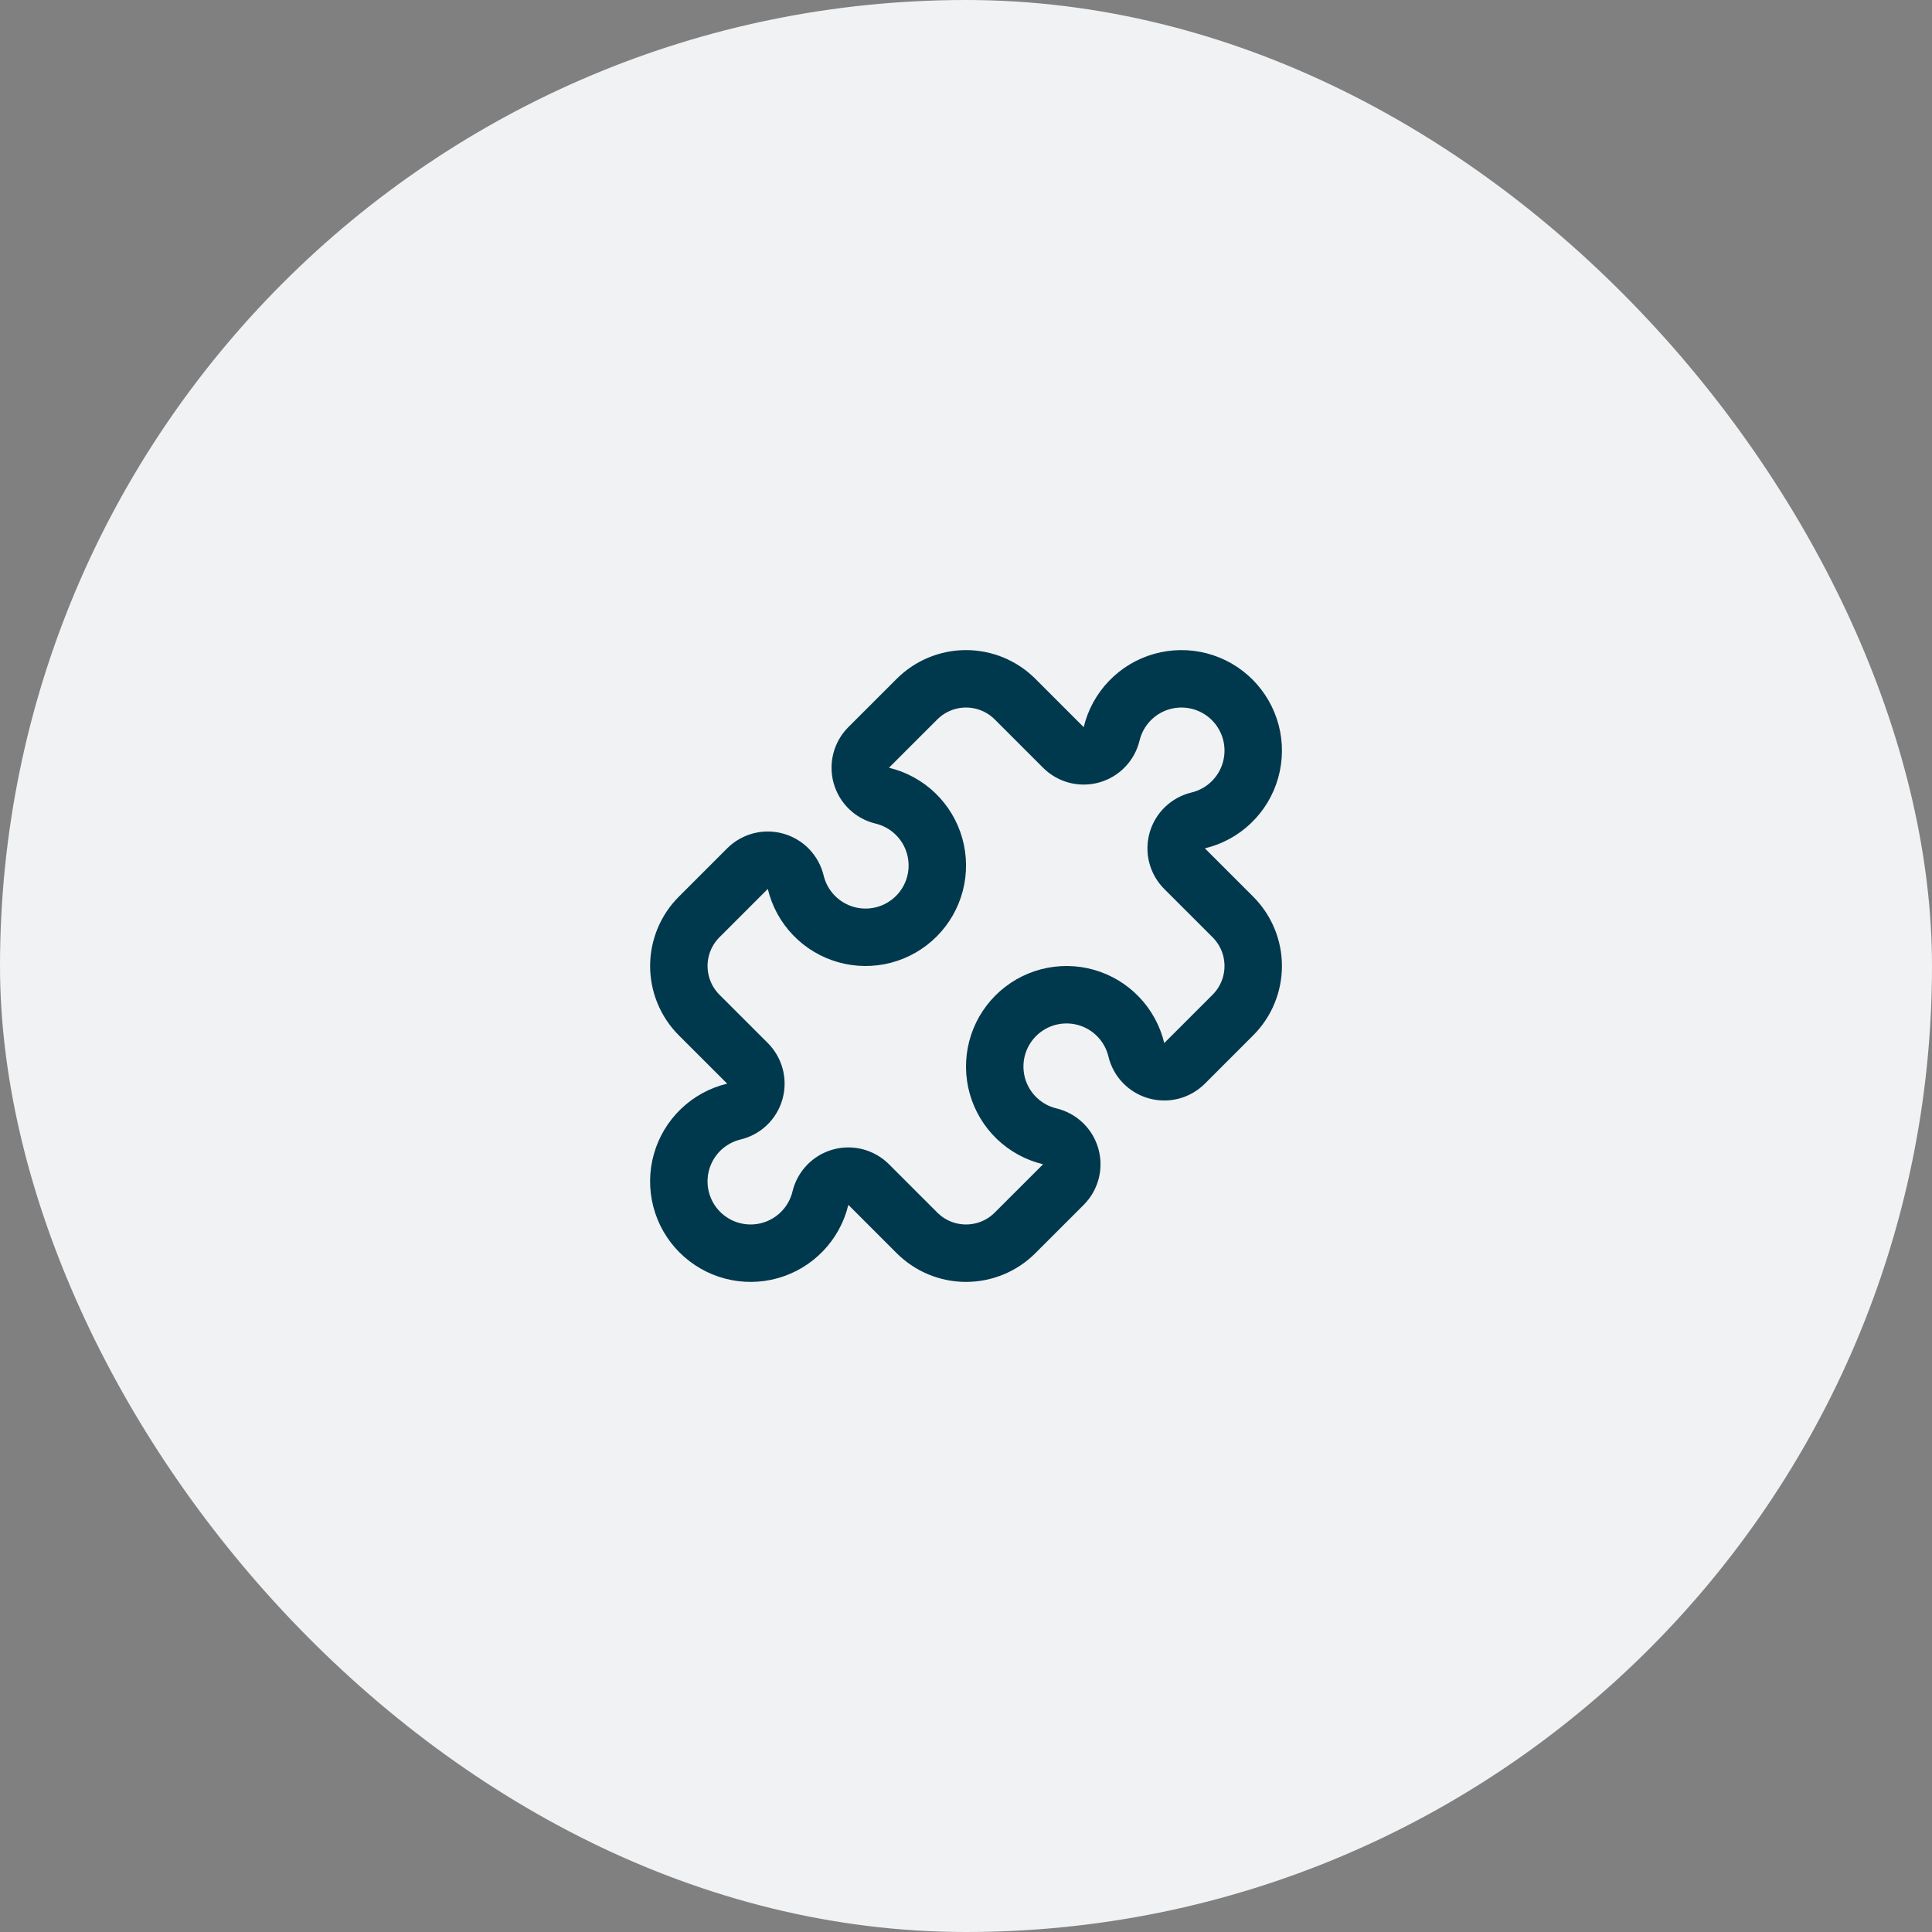
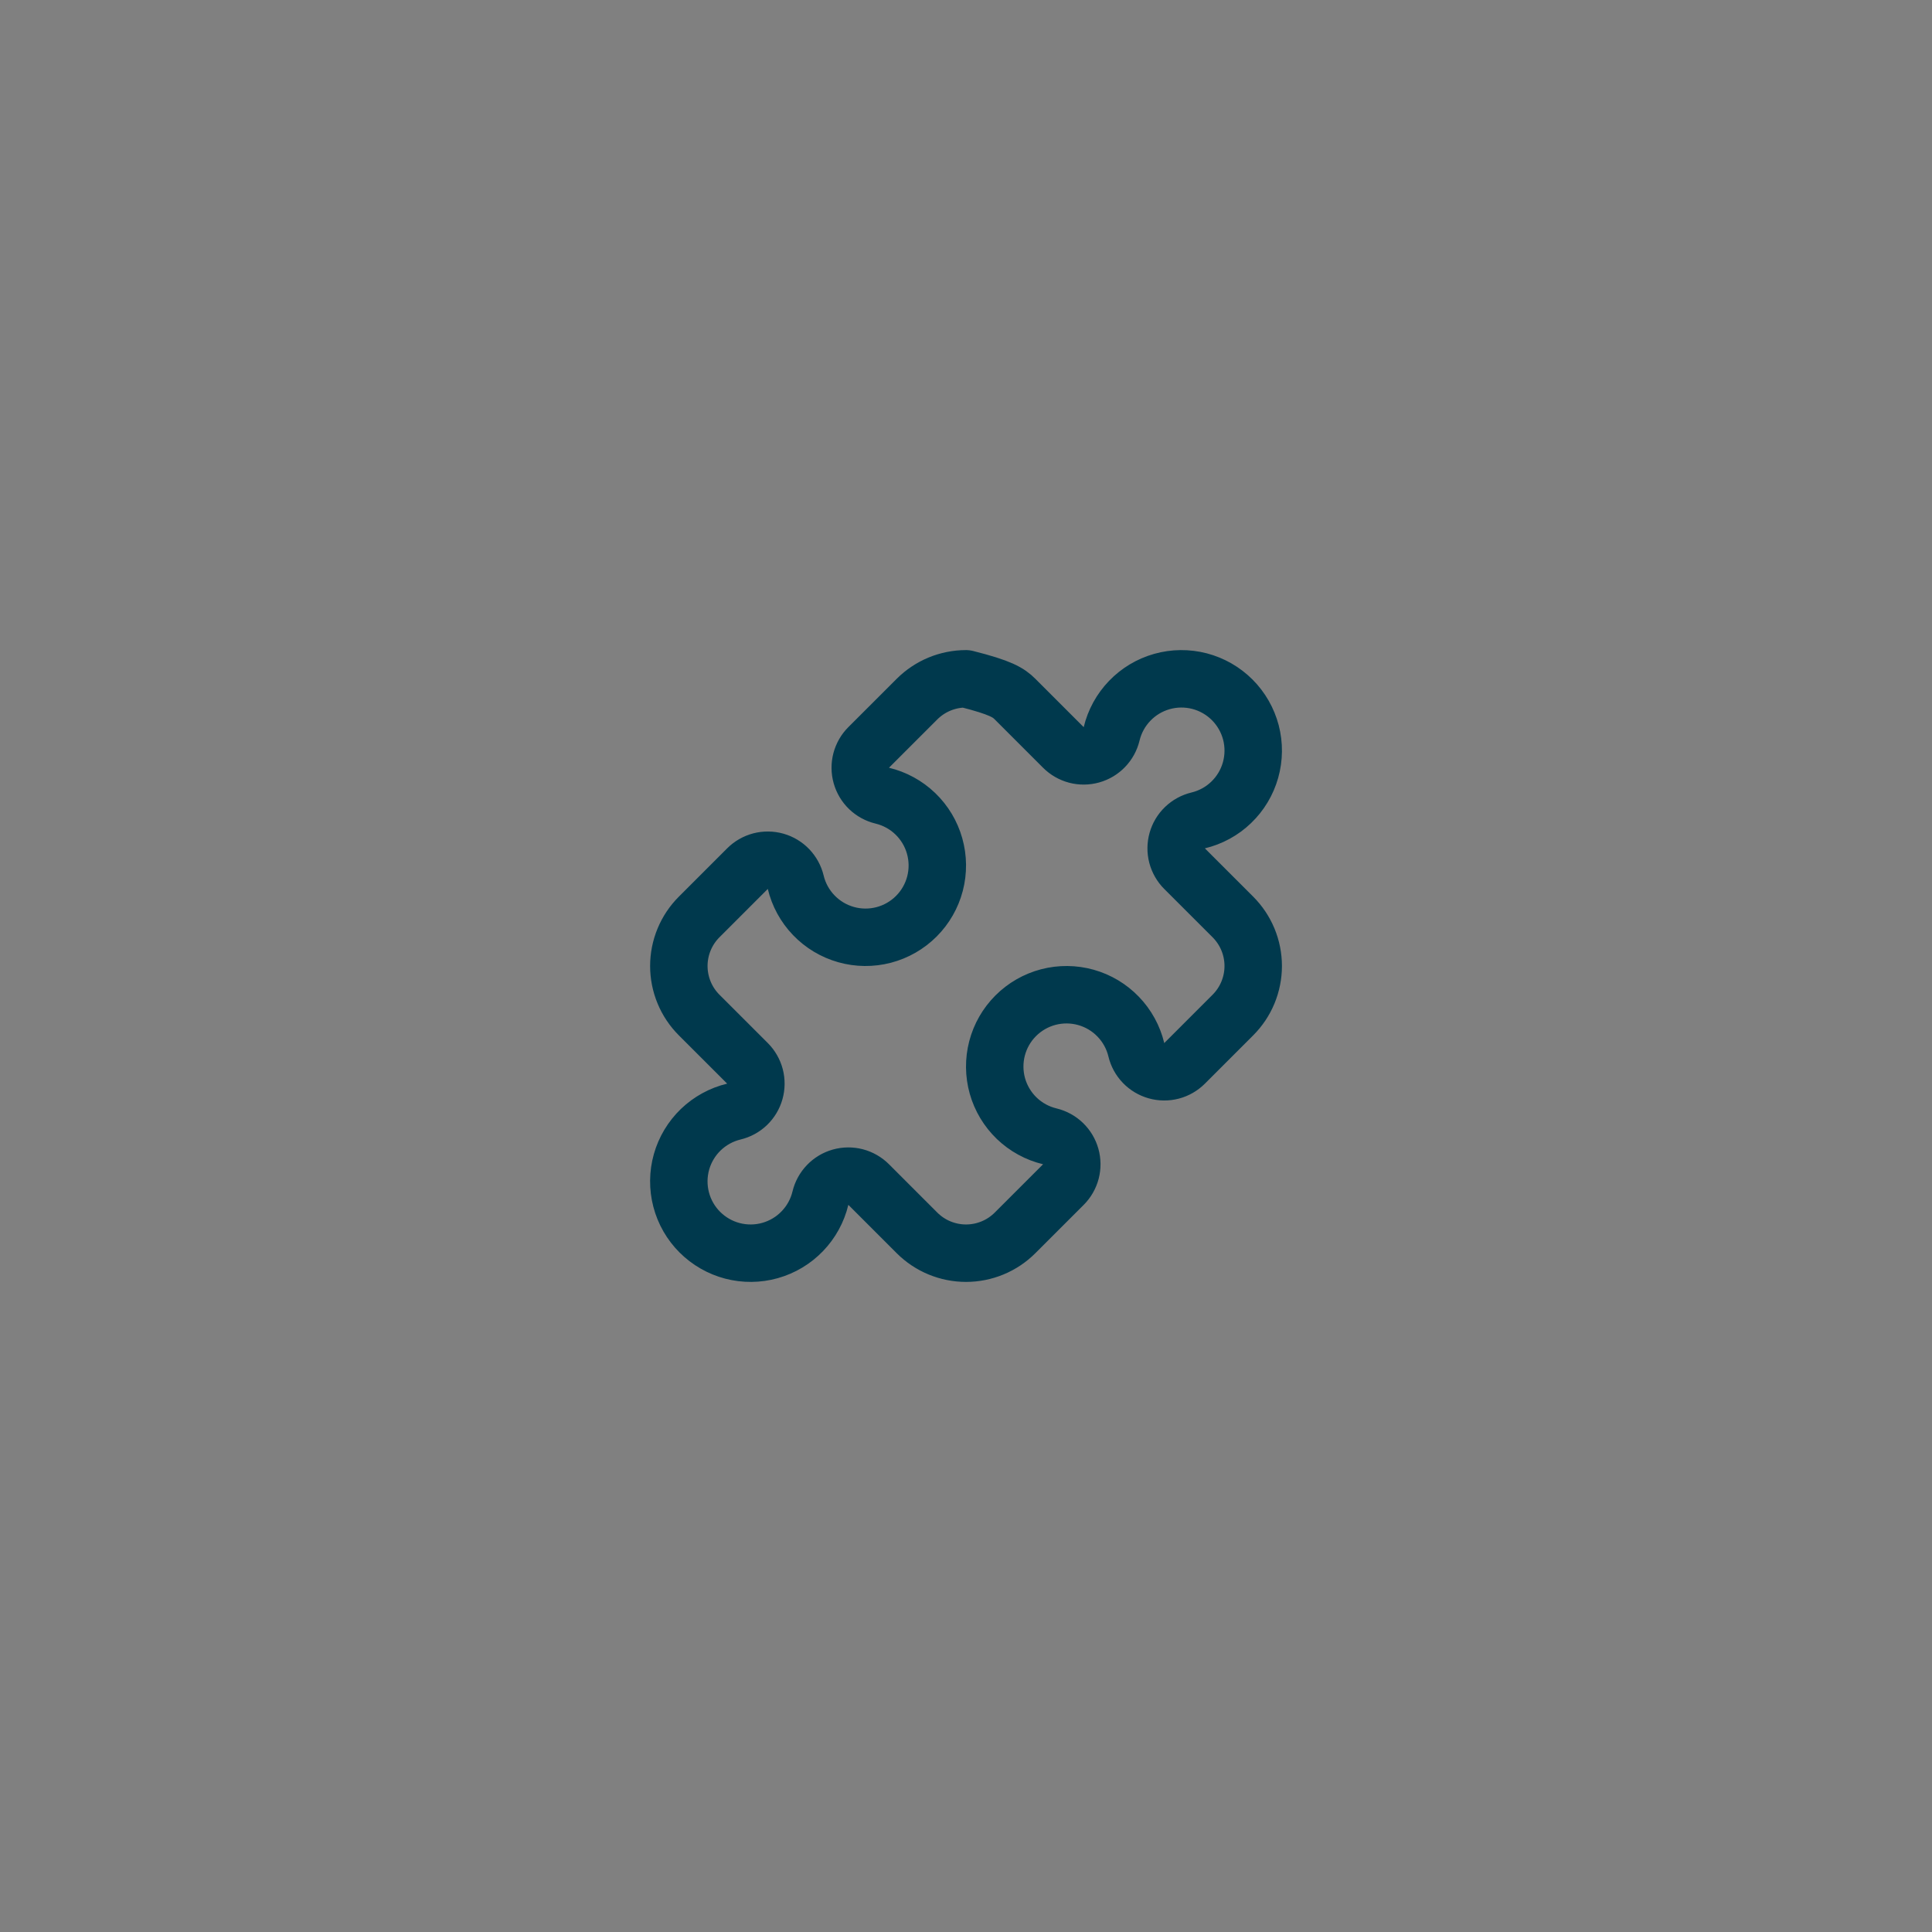
<svg xmlns="http://www.w3.org/2000/svg" width="74" height="74" viewBox="0 0 74 74" fill="none">
  <rect x="0" y="0" width="74" height="74" fill="#808080" stroke="none" />
-   <rect width="74" height="74" rx="37" fill="#F1F2F4" />
-   <path d="M40.73 28.629C40.868 28.767 41.041 28.866 41.23 28.916C41.419 28.965 41.618 28.963 41.807 28.91C41.995 28.857 42.166 28.755 42.301 28.614C42.437 28.473 42.532 28.298 42.578 28.108C42.692 27.632 42.931 27.196 43.27 26.844C43.609 26.491 44.035 26.236 44.506 26.103C44.976 25.971 45.474 25.966 45.947 26.089C46.42 26.213 46.851 26.46 47.197 26.806C47.542 27.152 47.789 27.583 47.913 28.056C48.036 28.529 48.031 29.026 47.898 29.497C47.766 29.967 47.51 30.394 47.157 30.733C46.805 31.072 46.369 31.31 45.893 31.424C45.703 31.47 45.528 31.565 45.387 31.701C45.246 31.836 45.144 32.007 45.091 32.195C45.038 32.384 45.036 32.583 45.085 32.772C45.135 32.961 45.233 33.134 45.372 33.272L47.223 35.122C47.47 35.369 47.665 35.662 47.799 35.984C47.932 36.306 48.001 36.651 48.001 37C48.001 37.349 47.932 37.694 47.799 38.016C47.665 38.339 47.47 38.631 47.223 38.878L45.372 40.729C45.234 40.867 45.061 40.967 44.872 41.016C44.682 41.065 44.483 41.063 44.295 41.01C44.107 40.957 43.936 40.855 43.8 40.714C43.665 40.573 43.569 40.398 43.524 40.208C43.41 39.732 43.171 39.296 42.832 38.944C42.493 38.591 42.067 38.336 41.596 38.203C41.126 38.071 40.628 38.066 40.155 38.189C39.682 38.313 39.251 38.56 38.905 38.906C38.559 39.252 38.312 39.683 38.189 40.156C38.066 40.629 38.071 41.127 38.203 41.597C38.336 42.067 38.592 42.494 38.944 42.833C39.297 43.172 39.733 43.41 40.209 43.524C40.399 43.57 40.574 43.665 40.715 43.801C40.856 43.936 40.958 44.107 41.011 44.295C41.064 44.484 41.066 44.683 41.017 44.872C40.967 45.061 40.868 45.234 40.73 45.372L38.879 47.222C38.632 47.469 38.339 47.665 38.017 47.798C37.695 47.931 37.35 48 37.001 48C36.652 48 36.307 47.931 35.985 47.798C35.663 47.665 35.37 47.469 35.123 47.222L33.272 45.371C33.134 45.233 32.961 45.134 32.772 45.084C32.582 45.035 32.383 45.037 32.195 45.09C32.007 45.143 31.836 45.245 31.701 45.386C31.565 45.528 31.47 45.702 31.424 45.892C31.31 46.368 31.071 46.804 30.732 47.156C30.393 47.509 29.967 47.764 29.496 47.897C29.026 48.03 28.528 48.034 28.055 47.911C27.582 47.787 27.151 47.54 26.805 47.194C26.459 46.849 26.212 46.417 26.089 45.944C25.966 45.471 25.971 44.974 26.103 44.503C26.236 44.033 26.492 43.606 26.844 43.267C27.197 42.929 27.633 42.69 28.108 42.576C28.299 42.531 28.474 42.435 28.615 42.3C28.756 42.164 28.858 41.993 28.911 41.805C28.964 41.617 28.966 41.418 28.917 41.228C28.867 41.039 28.768 40.866 28.63 40.728L26.779 38.878C26.532 38.631 26.336 38.339 26.203 38.016C26.07 37.694 26.001 37.349 26.001 37C26.001 36.651 26.07 36.306 26.203 35.984C26.336 35.662 26.532 35.369 26.779 35.122L28.63 33.271C28.768 33.133 28.941 33.034 29.13 32.984C29.32 32.935 29.518 32.937 29.707 32.99C29.895 33.043 30.066 33.145 30.201 33.286C30.337 33.428 30.432 33.602 30.478 33.792C30.592 34.268 30.831 34.704 31.17 35.056C31.509 35.409 31.935 35.664 32.406 35.797C32.876 35.93 33.374 35.934 33.847 35.811C34.32 35.687 34.751 35.44 35.097 35.094C35.442 34.749 35.69 34.317 35.813 33.844C35.936 33.371 35.931 32.874 35.798 32.403C35.666 31.933 35.41 31.506 35.057 31.167C34.705 30.829 34.269 30.59 33.793 30.476C33.603 30.43 33.428 30.335 33.287 30.2C33.146 30.064 33.044 29.893 32.991 29.705C32.938 29.517 32.936 29.318 32.985 29.128C33.035 28.939 33.133 28.766 33.272 28.628L35.123 26.778C35.37 26.531 35.663 26.336 35.985 26.202C36.307 26.069 36.652 26 37.001 26C37.35 26 37.695 26.069 38.017 26.202C38.339 26.336 38.632 26.531 38.879 26.778L40.73 28.629Z" stroke="#00394D" stroke-width="2.2" stroke-linecap="round" stroke-linejoin="round" />
+   <path d="M40.73 28.629C40.868 28.767 41.041 28.866 41.23 28.916C41.419 28.965 41.618 28.963 41.807 28.91C41.995 28.857 42.166 28.755 42.301 28.614C42.437 28.473 42.532 28.298 42.578 28.108C42.692 27.632 42.931 27.196 43.27 26.844C43.609 26.491 44.035 26.236 44.506 26.103C44.976 25.971 45.474 25.966 45.947 26.089C46.42 26.213 46.851 26.46 47.197 26.806C47.542 27.152 47.789 27.583 47.913 28.056C48.036 28.529 48.031 29.026 47.898 29.497C47.766 29.967 47.51 30.394 47.157 30.733C46.805 31.072 46.369 31.31 45.893 31.424C45.703 31.47 45.528 31.565 45.387 31.701C45.246 31.836 45.144 32.007 45.091 32.195C45.038 32.384 45.036 32.583 45.085 32.772C45.135 32.961 45.233 33.134 45.372 33.272L47.223 35.122C47.47 35.369 47.665 35.662 47.799 35.984C47.932 36.306 48.001 36.651 48.001 37C48.001 37.349 47.932 37.694 47.799 38.016C47.665 38.339 47.47 38.631 47.223 38.878L45.372 40.729C45.234 40.867 45.061 40.967 44.872 41.016C44.682 41.065 44.483 41.063 44.295 41.01C44.107 40.957 43.936 40.855 43.8 40.714C43.665 40.573 43.569 40.398 43.524 40.208C43.41 39.732 43.171 39.296 42.832 38.944C42.493 38.591 42.067 38.336 41.596 38.203C41.126 38.071 40.628 38.066 40.155 38.189C39.682 38.313 39.251 38.56 38.905 38.906C38.559 39.252 38.312 39.683 38.189 40.156C38.066 40.629 38.071 41.127 38.203 41.597C38.336 42.067 38.592 42.494 38.944 42.833C39.297 43.172 39.733 43.41 40.209 43.524C40.399 43.57 40.574 43.665 40.715 43.801C40.856 43.936 40.958 44.107 41.011 44.295C41.064 44.484 41.066 44.683 41.017 44.872C40.967 45.061 40.868 45.234 40.73 45.372L38.879 47.222C38.632 47.469 38.339 47.665 38.017 47.798C37.695 47.931 37.35 48 37.001 48C36.652 48 36.307 47.931 35.985 47.798C35.663 47.665 35.37 47.469 35.123 47.222L33.272 45.371C33.134 45.233 32.961 45.134 32.772 45.084C32.582 45.035 32.383 45.037 32.195 45.09C32.007 45.143 31.836 45.245 31.701 45.386C31.565 45.528 31.47 45.702 31.424 45.892C31.31 46.368 31.071 46.804 30.732 47.156C30.393 47.509 29.967 47.764 29.496 47.897C29.026 48.03 28.528 48.034 28.055 47.911C27.582 47.787 27.151 47.54 26.805 47.194C26.459 46.849 26.212 46.417 26.089 45.944C25.966 45.471 25.971 44.974 26.103 44.503C26.236 44.033 26.492 43.606 26.844 43.267C27.197 42.929 27.633 42.69 28.108 42.576C28.299 42.531 28.474 42.435 28.615 42.3C28.756 42.164 28.858 41.993 28.911 41.805C28.964 41.617 28.966 41.418 28.917 41.228C28.867 41.039 28.768 40.866 28.63 40.728L26.779 38.878C26.532 38.631 26.336 38.339 26.203 38.016C26.07 37.694 26.001 37.349 26.001 37C26.001 36.651 26.07 36.306 26.203 35.984C26.336 35.662 26.532 35.369 26.779 35.122L28.63 33.271C28.768 33.133 28.941 33.034 29.13 32.984C29.32 32.935 29.518 32.937 29.707 32.99C29.895 33.043 30.066 33.145 30.201 33.286C30.337 33.428 30.432 33.602 30.478 33.792C30.592 34.268 30.831 34.704 31.17 35.056C31.509 35.409 31.935 35.664 32.406 35.797C32.876 35.93 33.374 35.934 33.847 35.811C34.32 35.687 34.751 35.44 35.097 35.094C35.442 34.749 35.69 34.317 35.813 33.844C35.936 33.371 35.931 32.874 35.798 32.403C35.666 31.933 35.41 31.506 35.057 31.167C34.705 30.829 34.269 30.59 33.793 30.476C33.603 30.43 33.428 30.335 33.287 30.2C33.146 30.064 33.044 29.893 32.991 29.705C32.938 29.517 32.936 29.318 32.985 29.128C33.035 28.939 33.133 28.766 33.272 28.628L35.123 26.778C35.37 26.531 35.663 26.336 35.985 26.202C36.307 26.069 36.652 26 37.001 26C38.339 26.336 38.632 26.531 38.879 26.778L40.73 28.629Z" stroke="#00394D" stroke-width="2.2" stroke-linecap="round" stroke-linejoin="round" />
</svg>